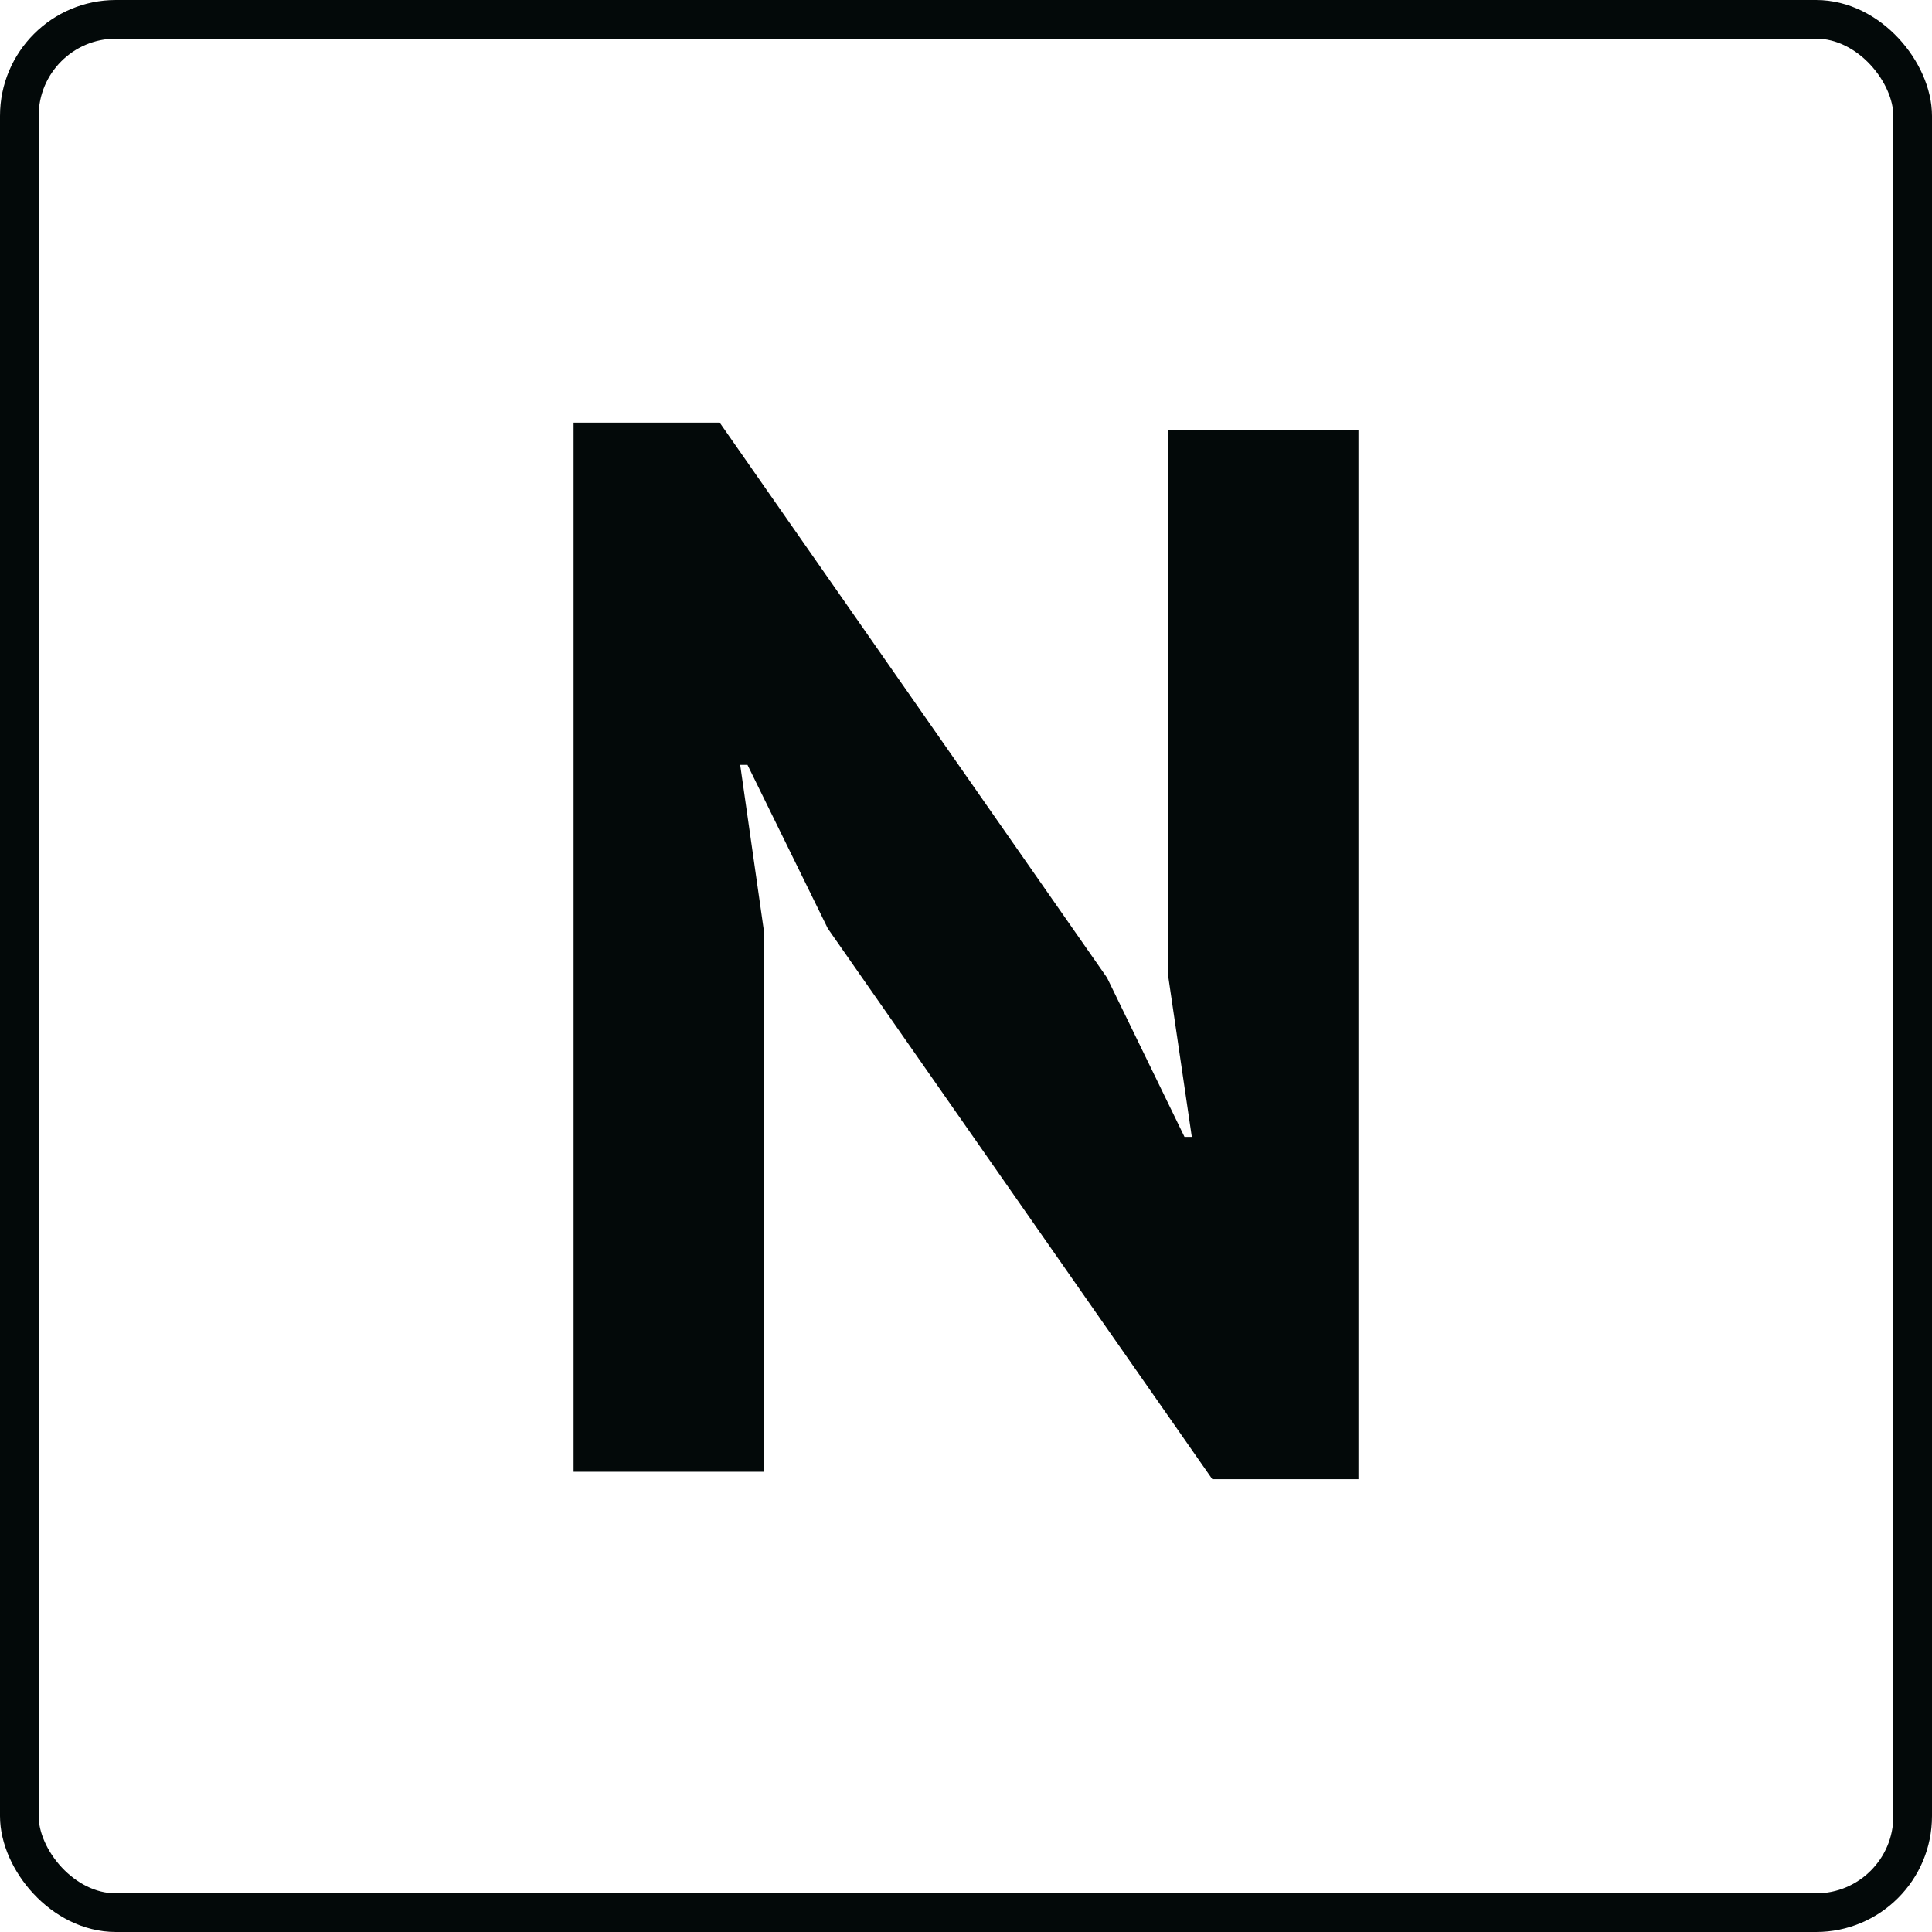
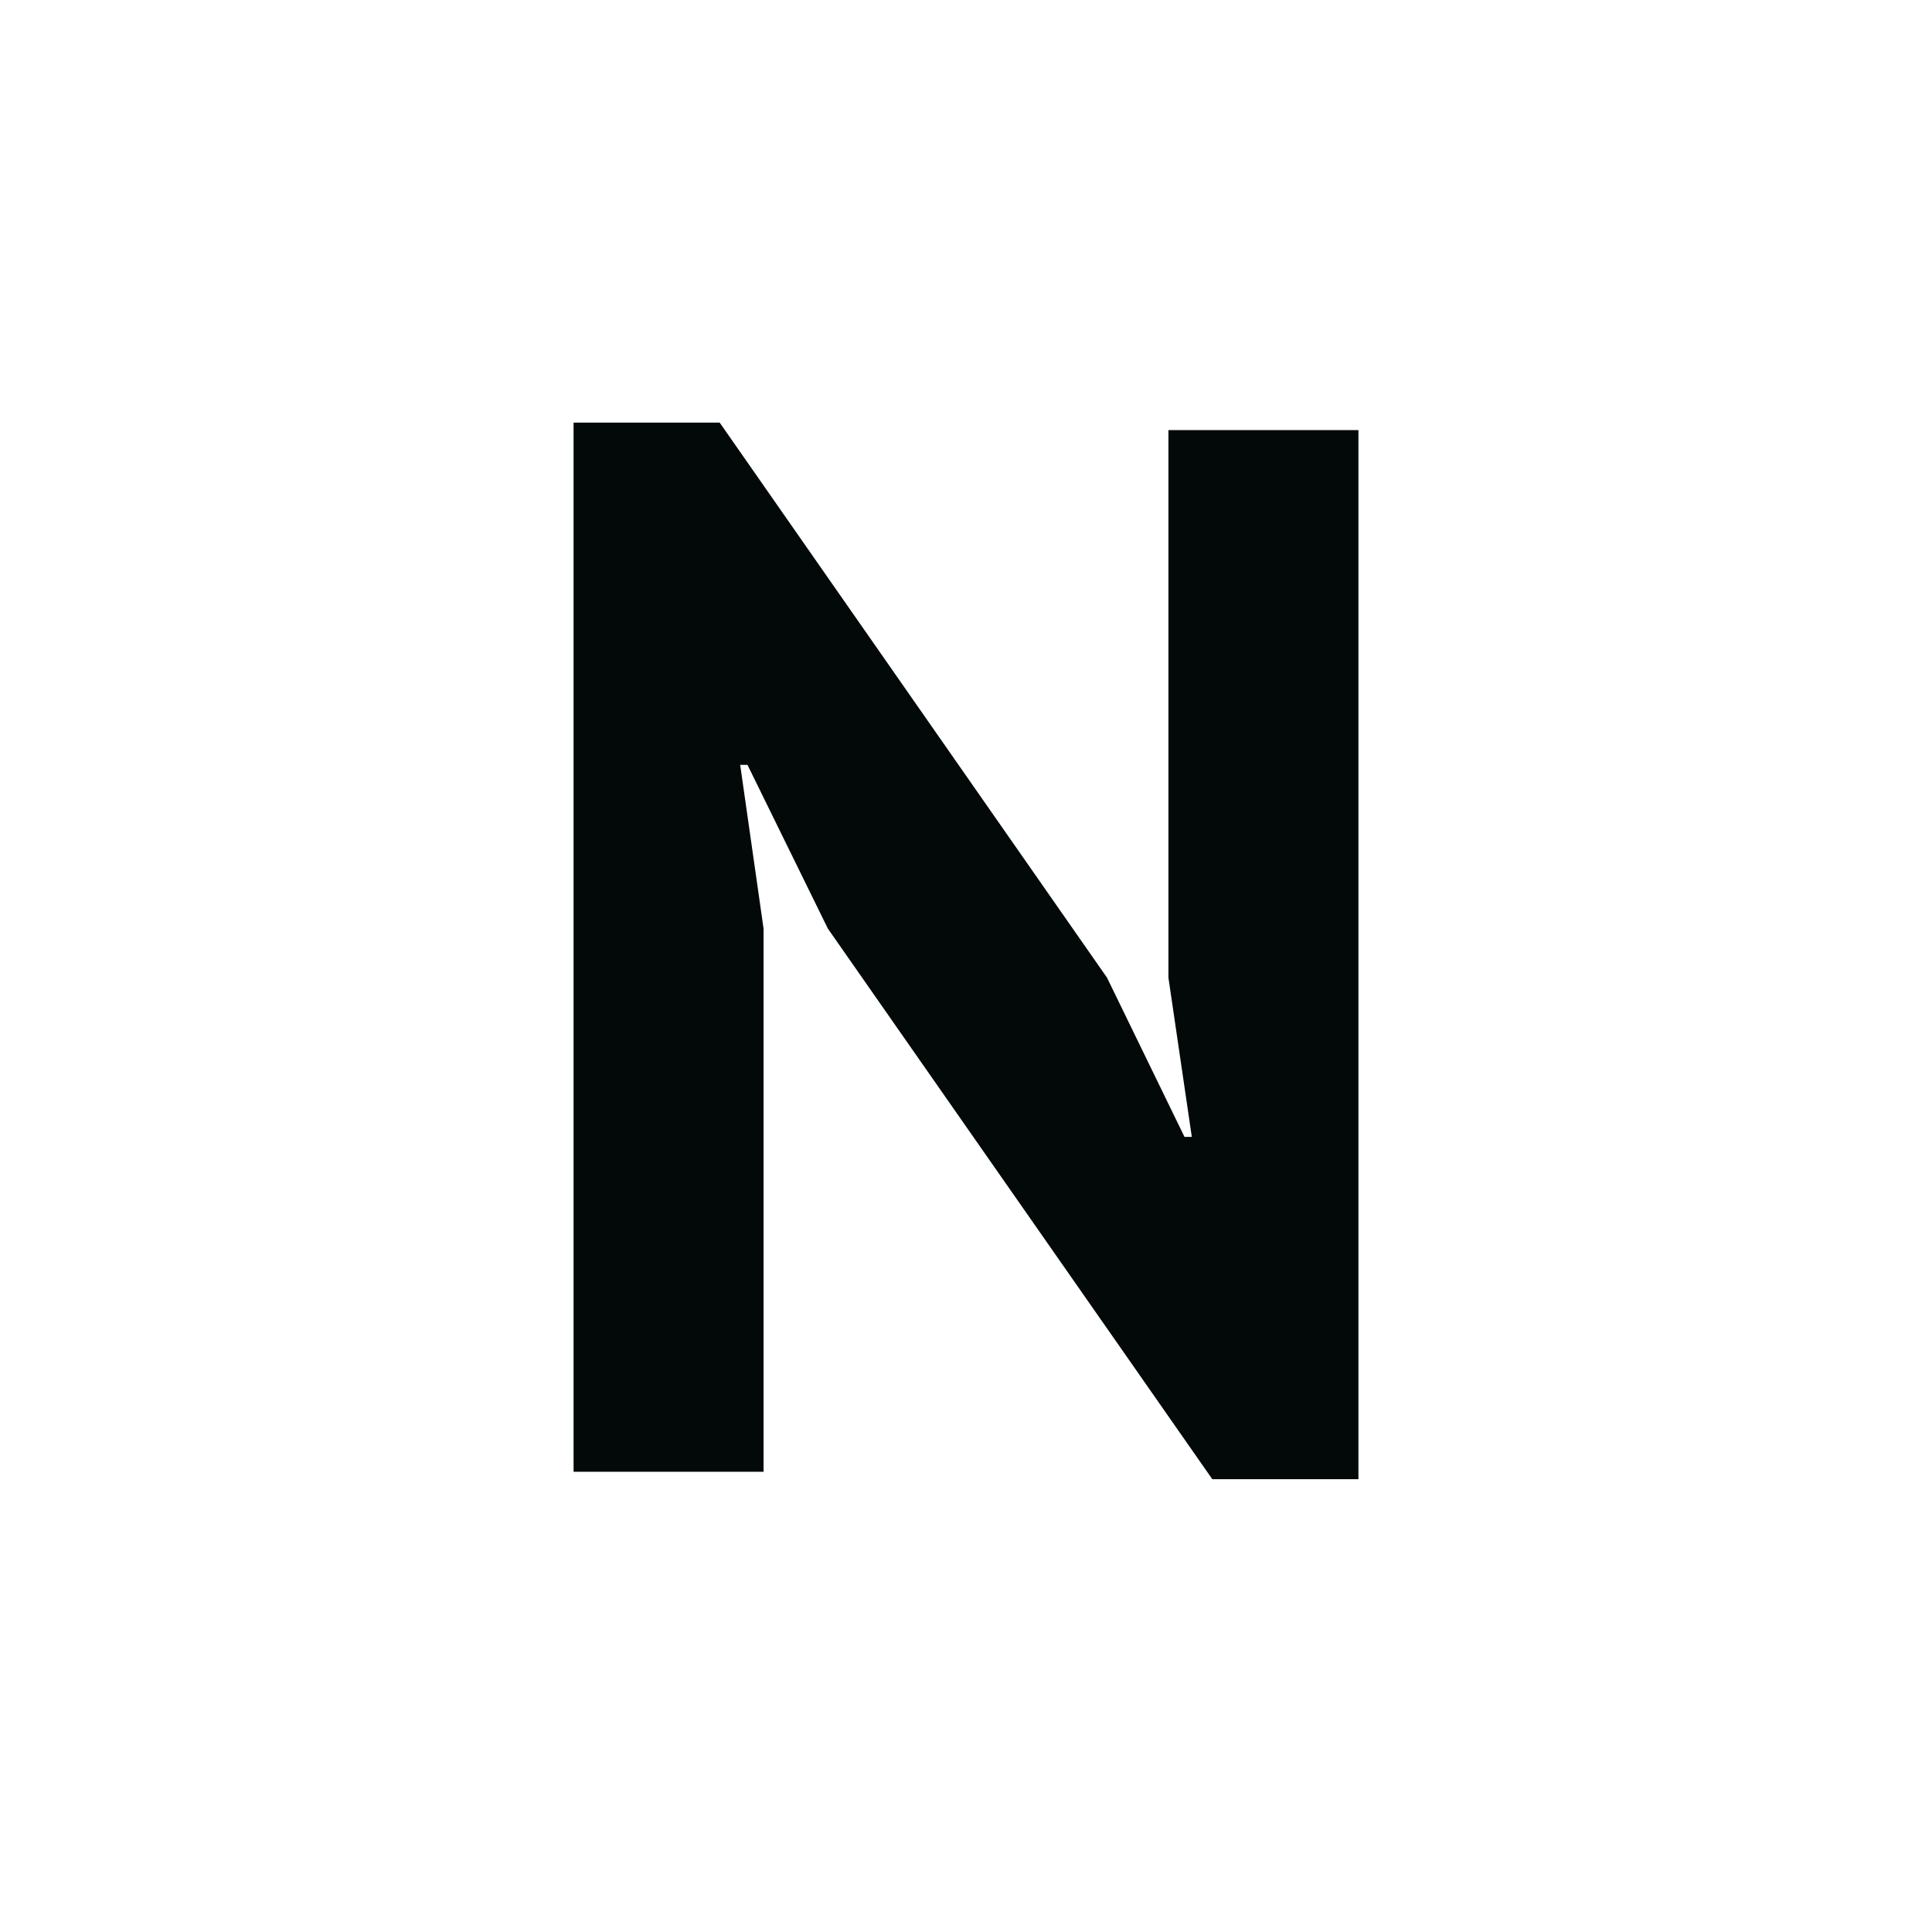
<svg xmlns="http://www.w3.org/2000/svg" width="50" height="50" viewBox="0 0 50 50" fill="none">
-   <rect x="0.5" y="0.5" width="49" height="49" rx="2.5" stroke="#030909" />
  <path d="M21.425 24.032L19.345 19.795H19.156L19.761 24.032V38.089H14.844V10.938H18.626L28.65 25.303L30.655 29.423H30.844L30.239 25.303V11.13H35.156V38.281H31.374L21.425 24.032Z" fill="#030909" />
</svg>